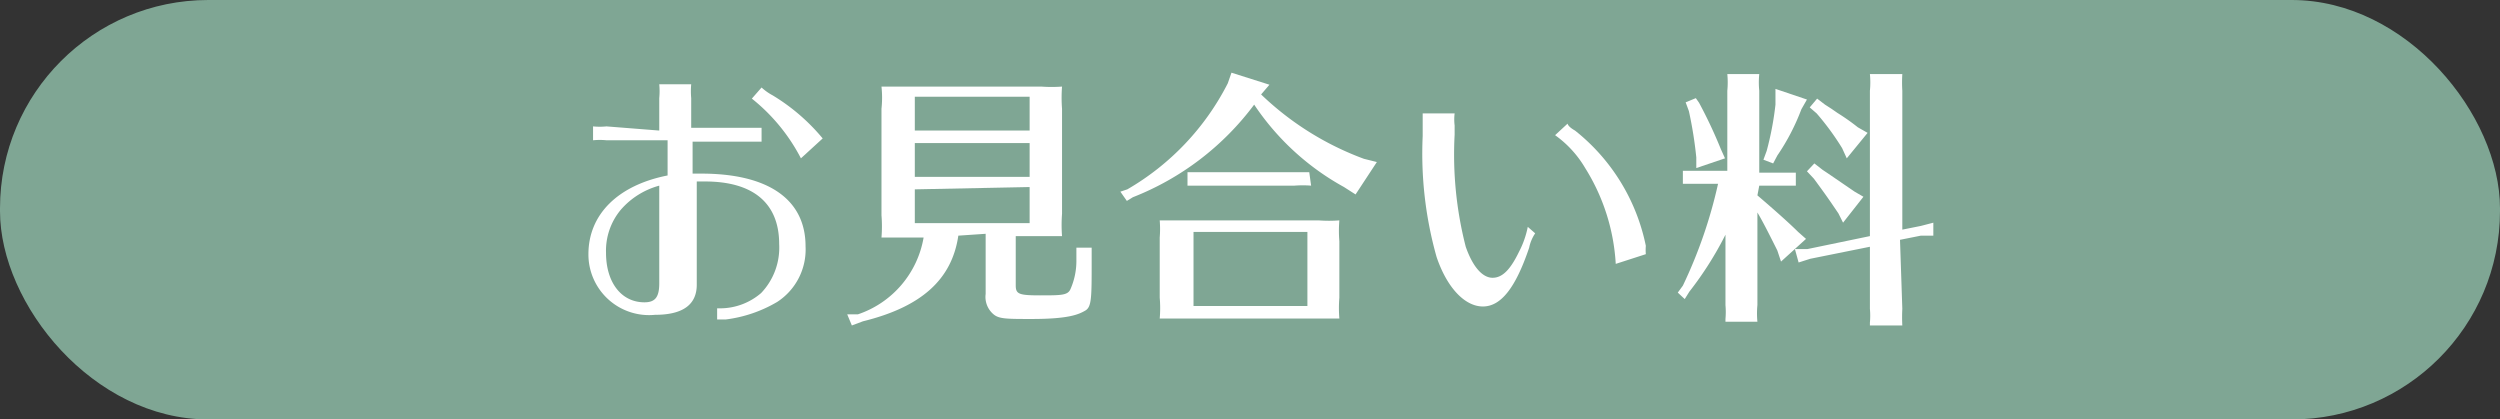
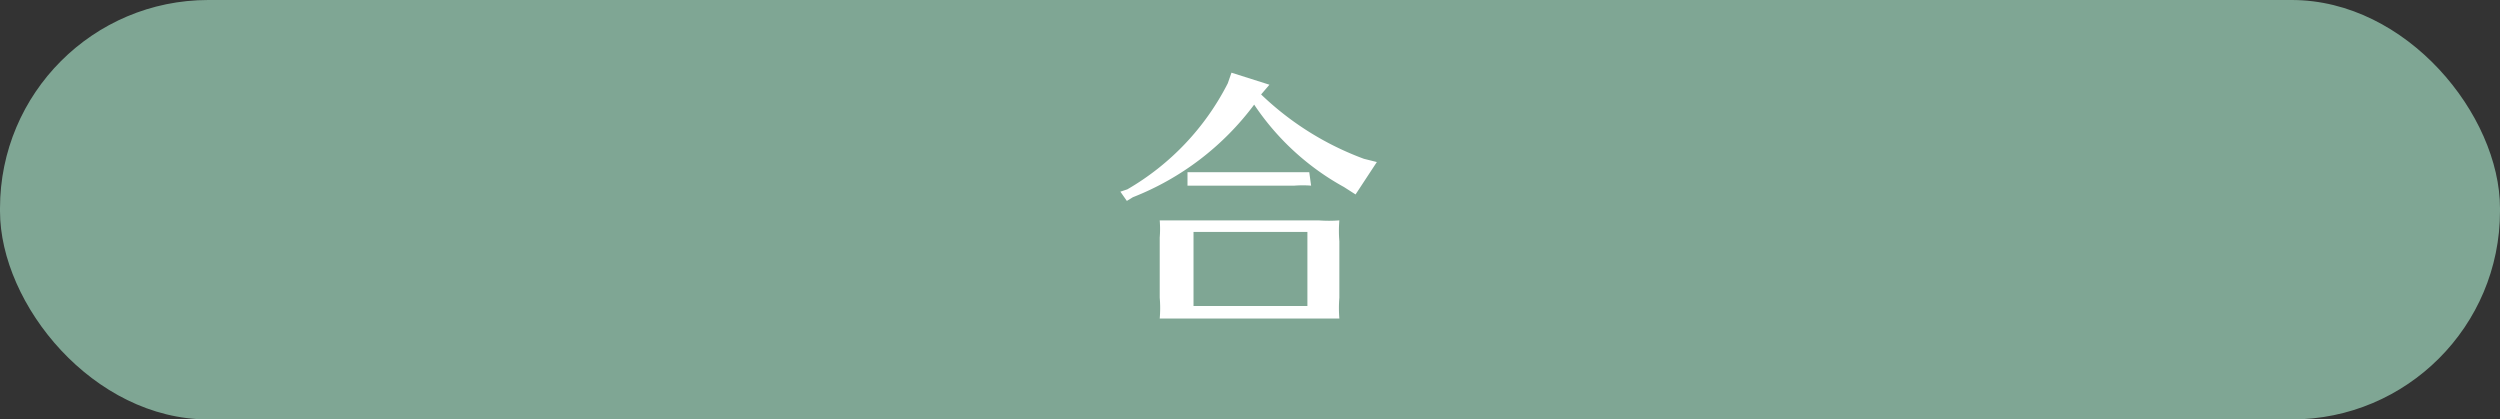
<svg xmlns="http://www.w3.org/2000/svg" id="レイヤー_1" data-name="レイヤー 1" viewBox="0 0 54 9.06">
  <rect x="0" y="0" width="54" height="9.06" fill="#333333" stroke="none" />
  <defs>
    <style>.cls-1{fill:#7fa694;}.cls-2{fill:#fff;}</style>
  </defs>
  <rect class="cls-1" width="54" height="9.06" rx="4.5" />
-   <path class="cls-2" d="M162,45.3a1.6,1.6,0,0,0,0-.3h.69a1.69,1.69,0,0,0,0,.3v.64l1.22,0,.3,0v.3l-.27,0h0l-1.22,0v.69h.19c1.45,0,2.25.56,2.25,1.57a1.35,1.35,0,0,1-.61,1.2,2.88,2.88,0,0,1-1.11.38l-.19,0h0l0-.24h.08a1.36,1.36,0,0,0,.87-.33,1.42,1.42,0,0,0,.39-1.06c0-.88-.56-1.35-1.6-1.35h-.18v2.23c0,.43-.3.65-.9.65a1.31,1.31,0,0,1-1.44-1.31c0-.86.64-1.49,1.71-1.7v-.76l-1.32,0a1.43,1.43,0,0,0-.29,0v-.3a1.43,1.43,0,0,0,.29,0L162,46Zm0,1.89a1.68,1.68,0,0,0-.83.52,1.38,1.38,0,0,0-.32.93c0,.64.33,1.07.83,1.07.23,0,.32-.11.32-.41Zm3.06-.59A4,4,0,0,0,164,45.31l.21-.24a1.15,1.15,0,0,0,.24.17,4.28,4.28,0,0,1,1.08.93Z" transform="translate(-147.76 -43.18)" />
-   <path class="cls-2" d="M168.46,48.27c-.14.95-.8,1.54-2.06,1.85l-.24.09-.1-.24.23,0a2.13,2.13,0,0,0,1.42-1.66h-.91a3,3,0,0,0,0-.48V45.53a2.23,2.23,0,0,0,0-.48l.45,0h3a3,3,0,0,0,.45,0,3.14,3.14,0,0,0,0,.48V47.8a3.14,3.14,0,0,0,0,.48h-1v1.06c0,.19.06.22.52.22s.6,0,.66-.13a1.51,1.51,0,0,0,.13-.6v-.3l.33,0,0,.28c0,.81,0,1-.14,1.08s-.35.18-1.15.18c-.56,0-.72,0-.84-.11a.49.49,0,0,1-.16-.43v-1.3Zm1.54-3h-2.48V46H170Zm0,1h-2.48V47H170Zm-2.48,1V48H170v-.78Z" transform="translate(-147.76 -43.18)" />
  <path class="cls-2" d="M175,45.22a6.41,6.41,0,0,0,2.22,1.39l.28.07-.46.7-.25-.16a5.55,5.55,0,0,1-1.94-1.78,6,6,0,0,1-2.62,2l-.13.08-.14-.2.15-.05a5.56,5.56,0,0,0,2.17-2.29l.08-.23.82.26Zm1.24,2.72a2.9,2.9,0,0,0,.45,0,2.72,2.72,0,0,0,0,.45v1.22a2.81,2.81,0,0,0,0,.45l-.35,0h-3.16l-.37,0a2.64,2.64,0,0,0,0-.45v-1.3a2.31,2.31,0,0,0,0-.37l.45,0Zm-.16-.75a2.3,2.3,0,0,0-.36,0h-2l-.31,0V46.9l.36,0h1.91l.36,0Zm-2.54,1v1.6H176v-1.6Z" transform="translate(-147.76 -43.18)" />
-   <path class="cls-2" d="M180.92,48.22a.85.85,0,0,0-.13.31c-.3.89-.62,1.27-1,1.27s-.77-.39-1-1.07a8.22,8.22,0,0,1-.3-2.61v-.49l.69,0a1.06,1.06,0,0,0,0,.26v.2a8,8,0,0,0,.24,2.42c.15.43.36.67.58.67s.39-.19.57-.56a2,2,0,0,0,.19-.54Zm1.74.66a4.36,4.36,0,0,0-.66-2.07,2.3,2.3,0,0,0-.65-.71l.27-.25s0,.06.16.15a4.26,4.26,0,0,1,1.53,2.49,1,1,0,0,0,0,.18Z" transform="translate(-147.76 -43.18)" />
-   <path class="cls-2" d="M185.72,47.4l.07.06c.35.3.65.57.81.73l.17.15-.54.49-.08-.24c-.16-.32-.31-.62-.43-.82v2a1.87,1.87,0,0,0,0,.36h-.69v-.06a1.69,1.69,0,0,0,0-.3V48.25a7.39,7.39,0,0,1-.78,1.23l-.1.16L184,49.5l.11-.15a10.24,10.24,0,0,0,.76-2.2h-.44l-.32,0v-.28l.36,0h.6V45.14a1.87,1.87,0,0,0,0-.36h.69a1.77,1.77,0,0,0,0,.36v1.77h.43l.36,0v.28l-.36,0h-.43Zm-1.26-2a10.17,10.17,0,0,1,.47,1l.09.2-.62.21v-.23a8.79,8.79,0,0,0-.16-1l-.07-.19.22-.09Zm2.33-.07-.12.21a4.72,4.72,0,0,1-.52,1l-.09.17-.21-.08.07-.19a6.64,6.64,0,0,0,.19-1V45.1Zm2.06,4.52a3.37,3.37,0,0,0,0,.36h-.7v-.06a1.69,1.69,0,0,0,0-.3V48.51l-1.29.26-.25.08-.08-.29.27,0,1.35-.28V45.14a1.87,1.87,0,0,0,0-.36h.7a3,3,0,0,0,0,.36v3l.4-.08.27-.07,0,.28-.27,0-.45.09Zm-1.72-3,.12.08.57.39.19.11-.44.56-.1-.2c-.19-.28-.25-.37-.53-.75l-.15-.16.16-.17Zm.05-1.41.14.09.13.09a4.67,4.67,0,0,1,.44.31l.21.12-.45.55-.1-.22a5.71,5.71,0,0,0-.55-.75l-.15-.13.16-.19Z" transform="translate(-147.76 -43.18)" />
</svg>